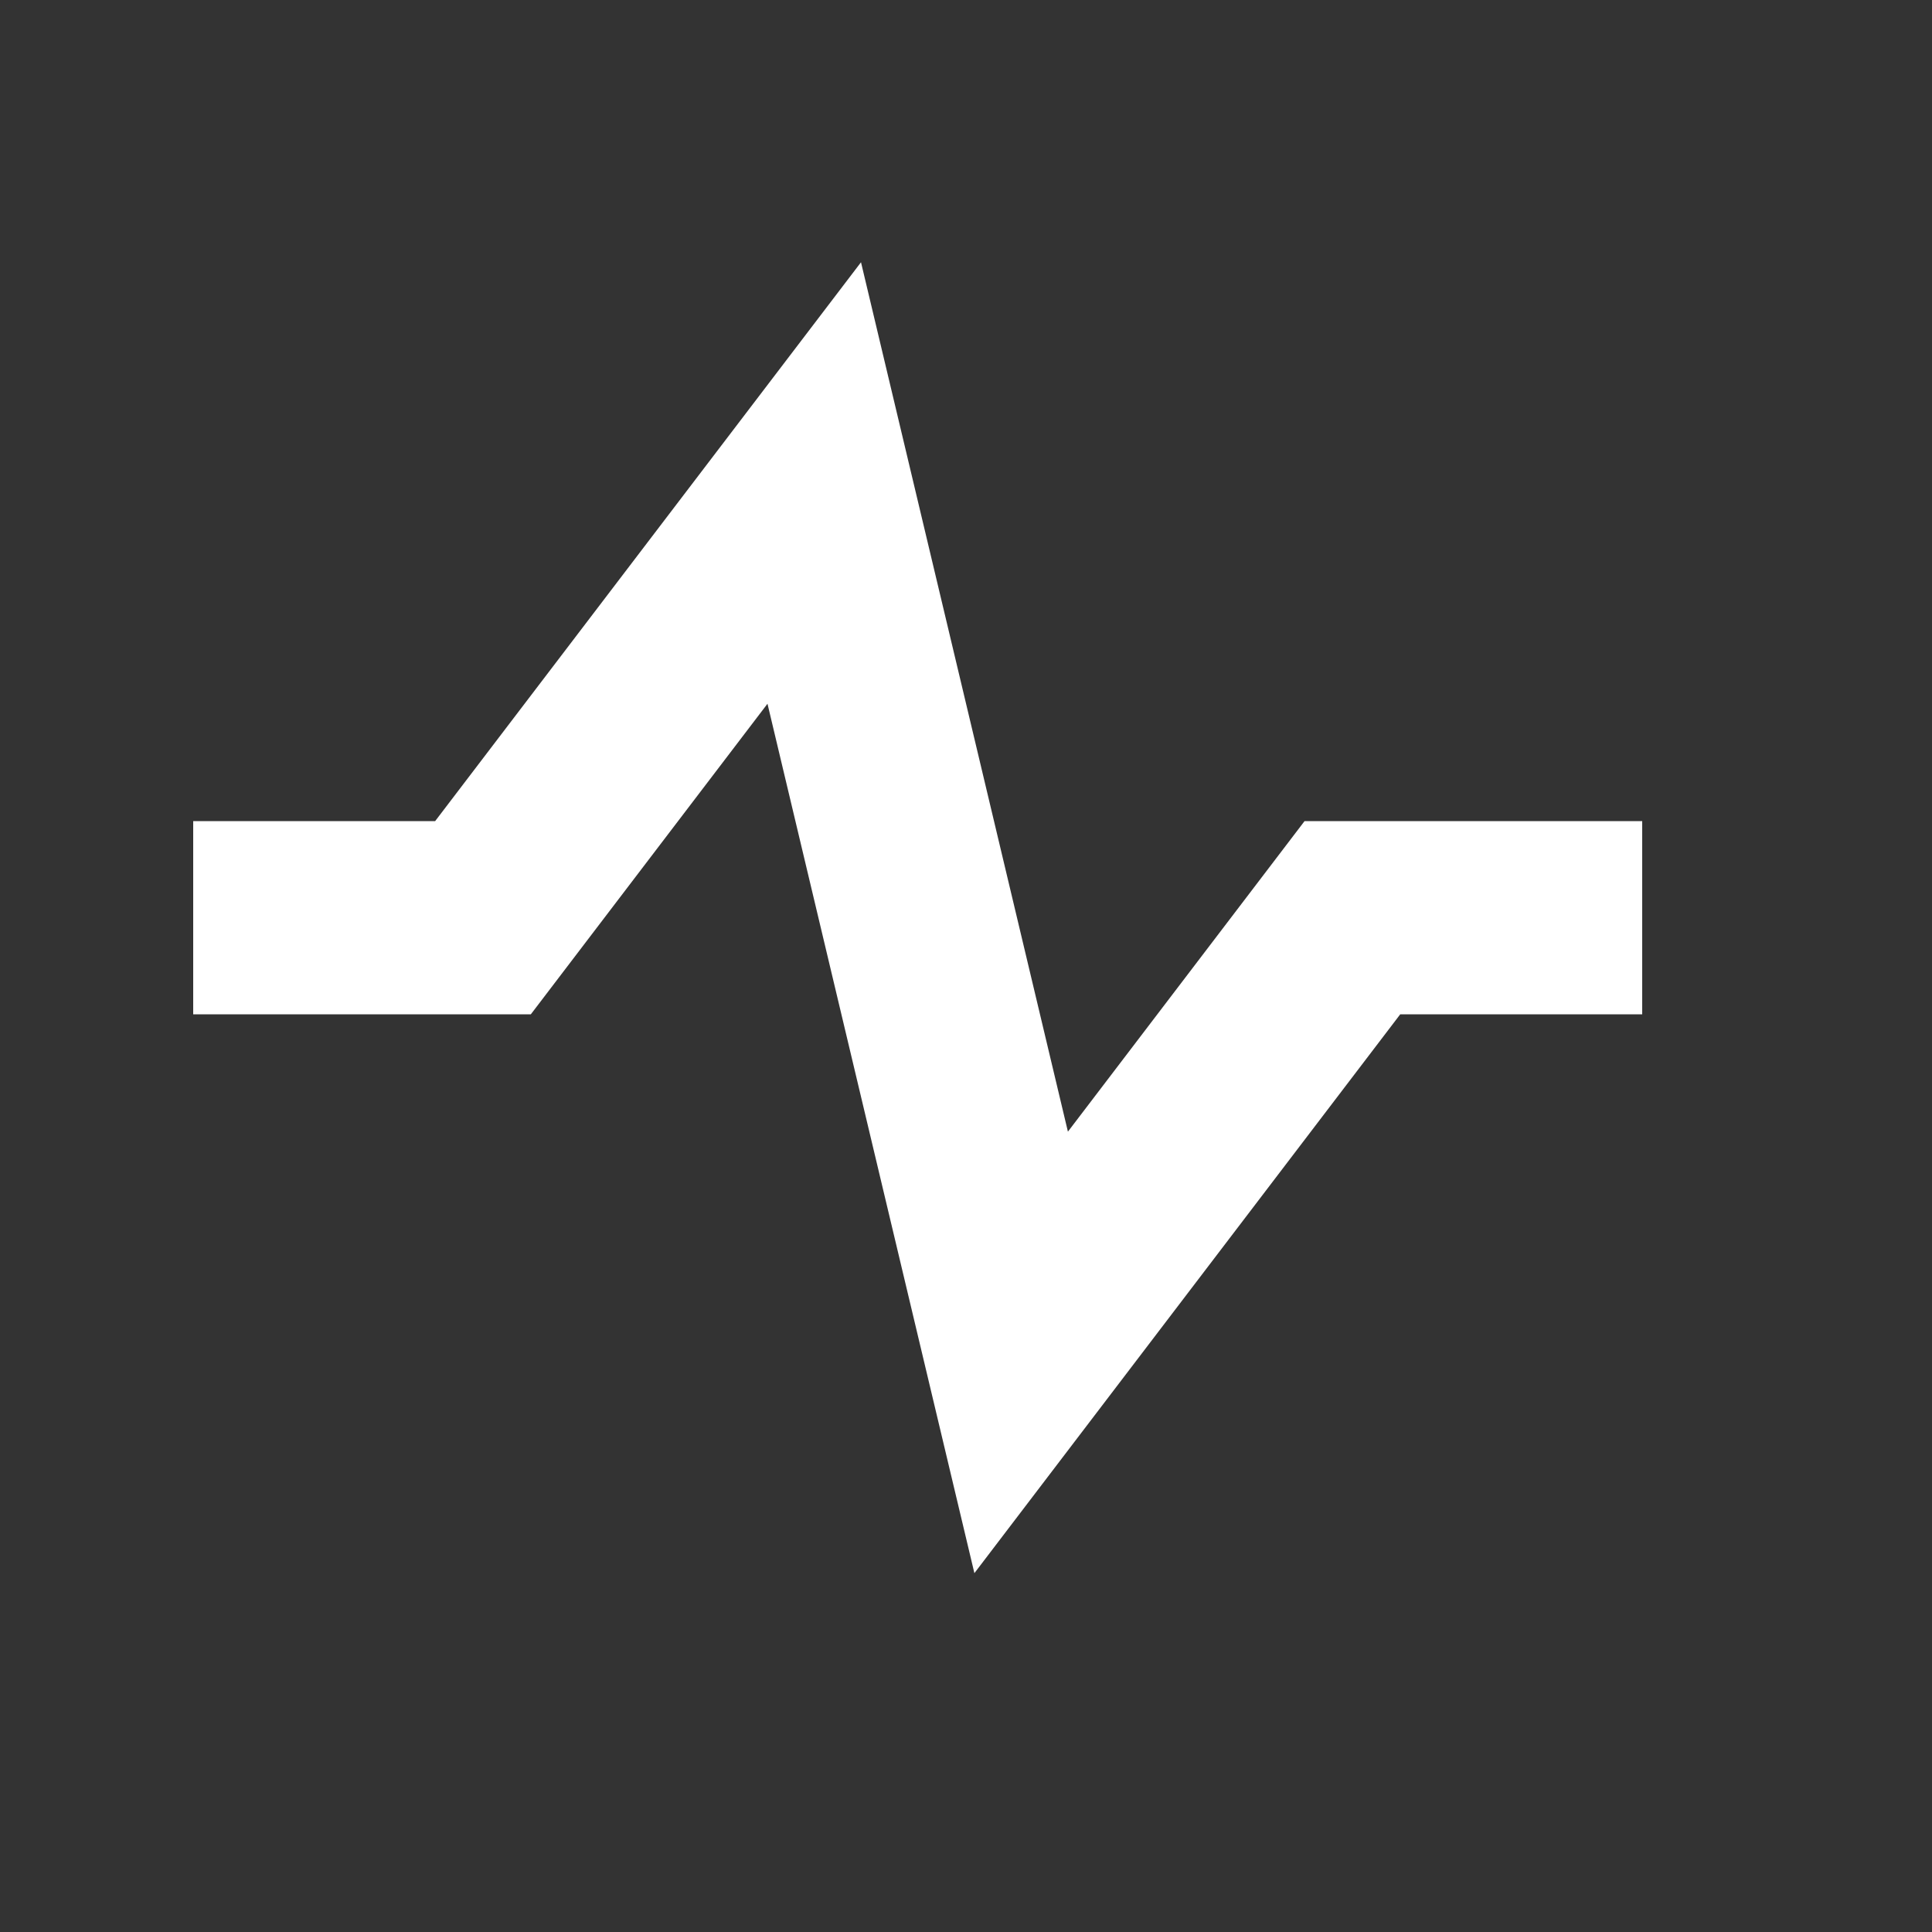
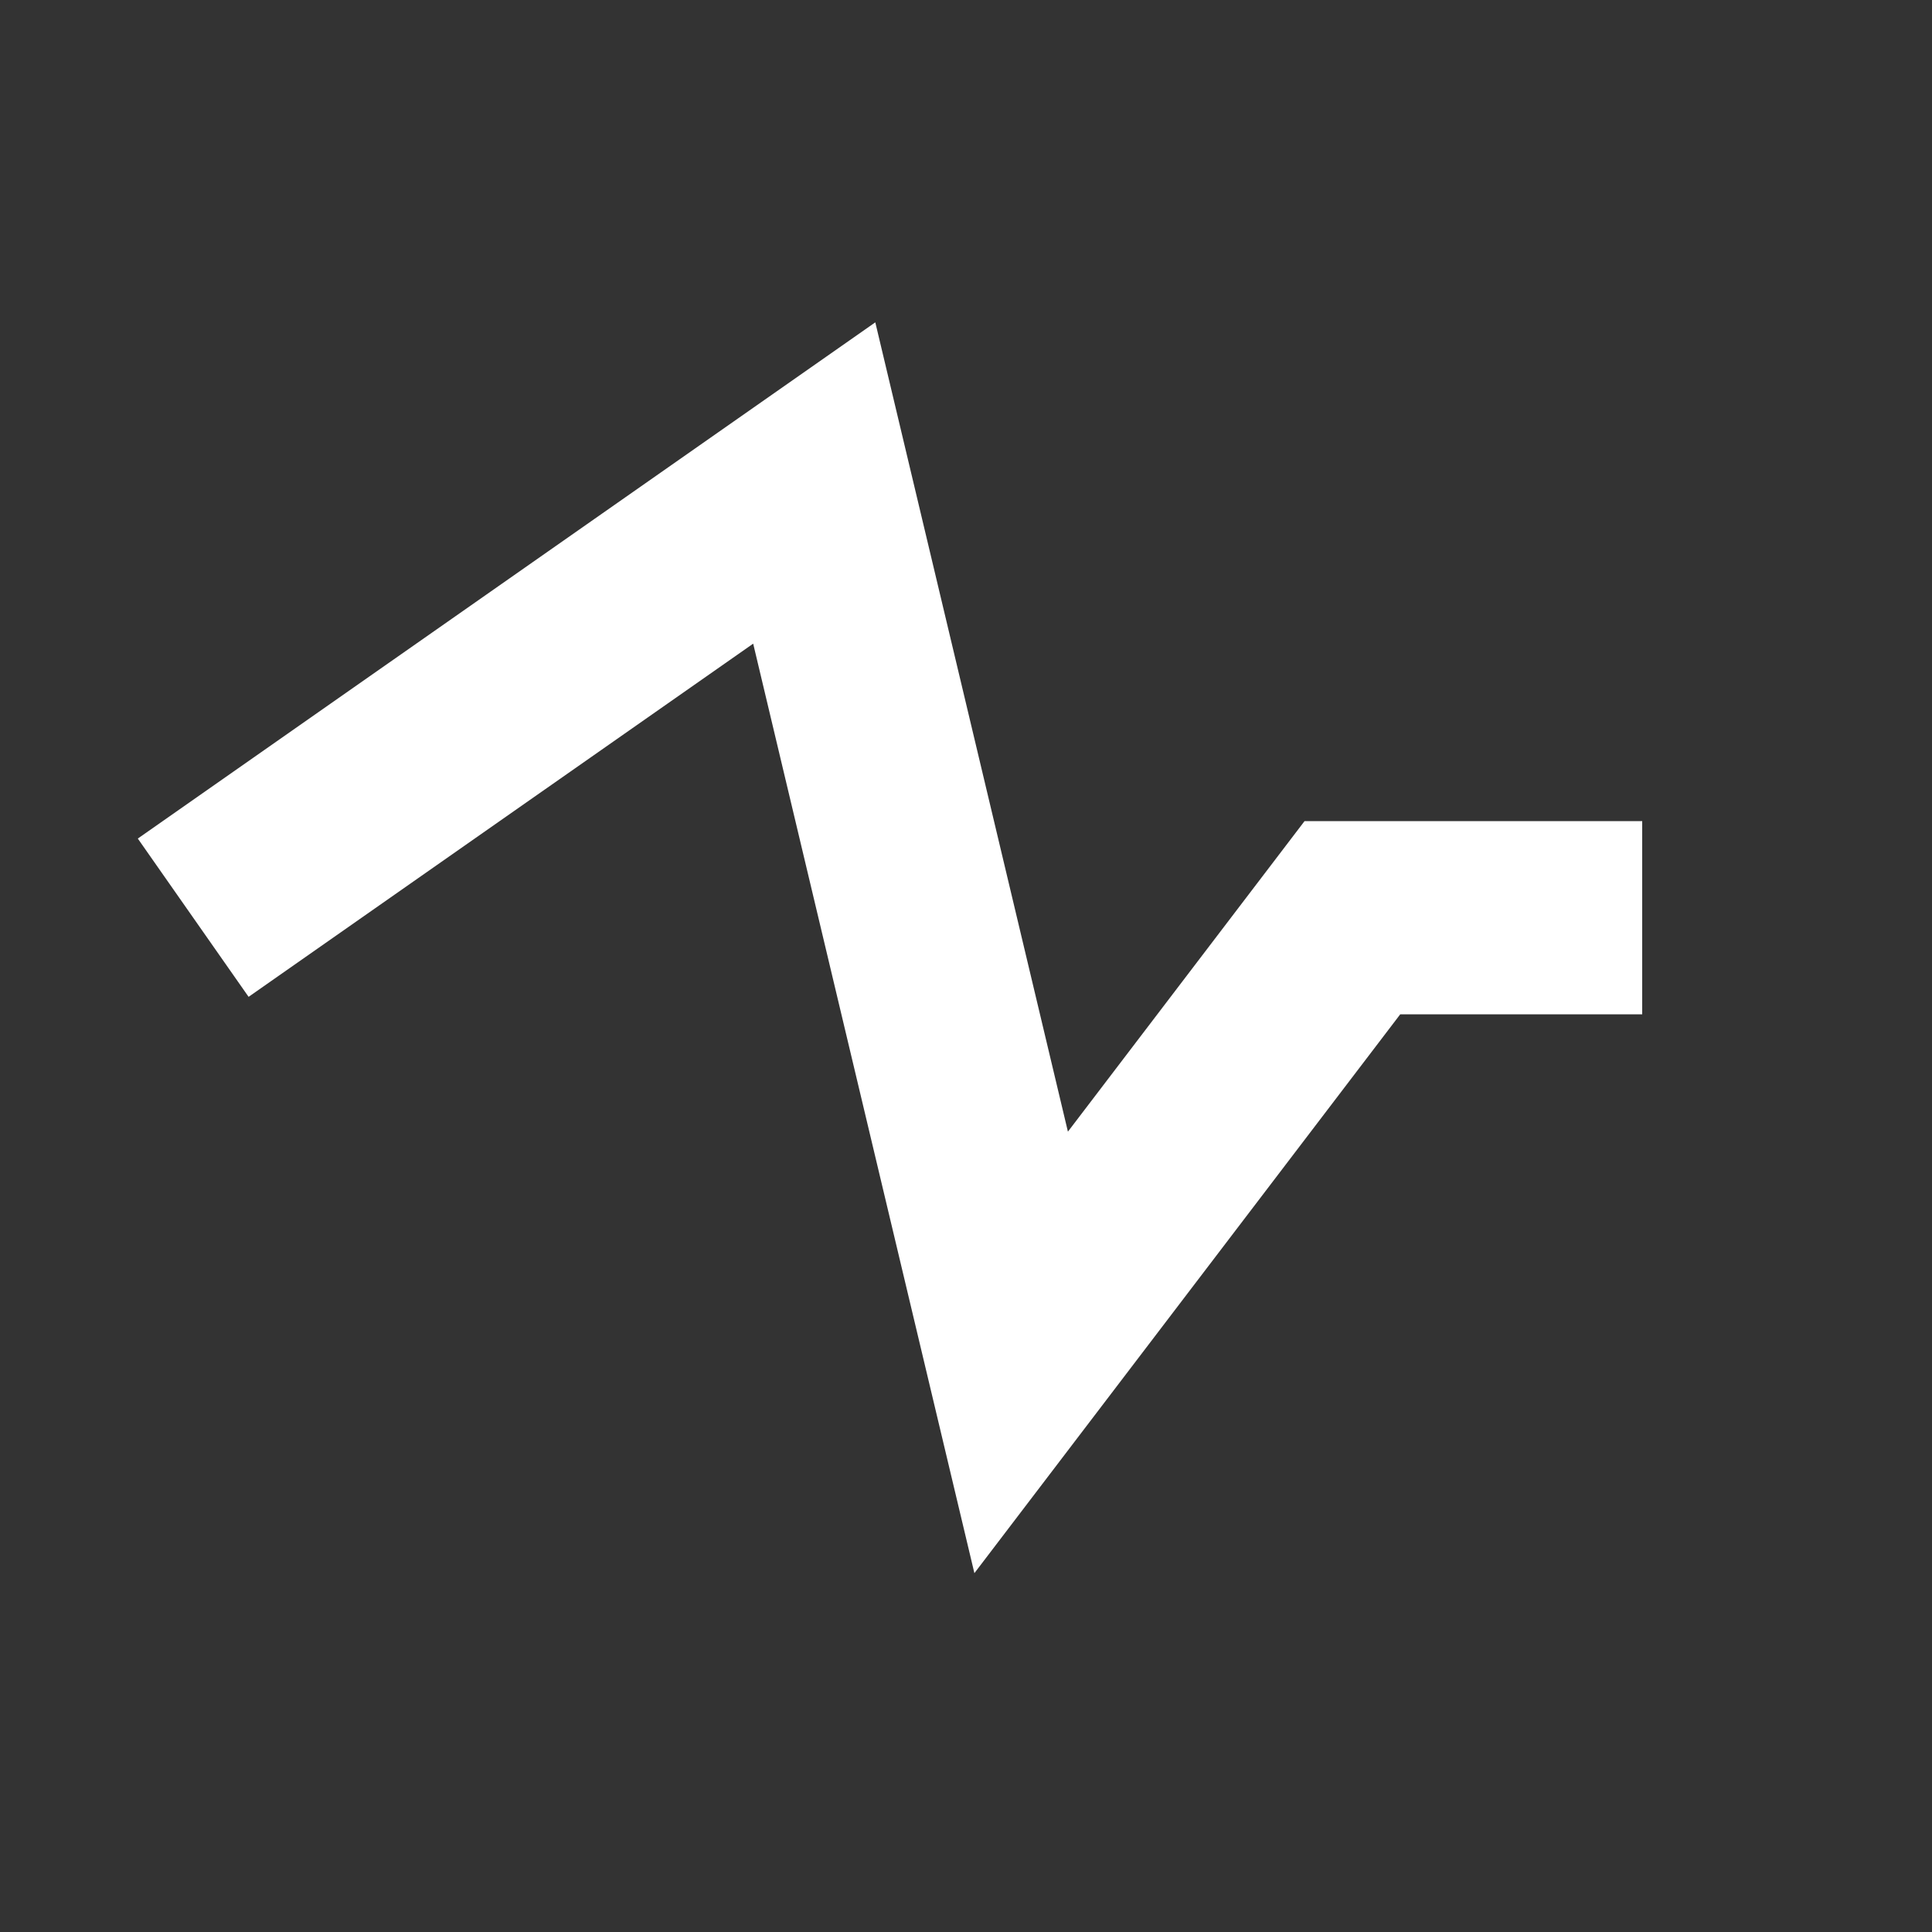
<svg xmlns="http://www.w3.org/2000/svg" width="20" height="20" viewBox="0 0 20 20" fill="none">
  <rect x="0" y="0" width="20" height="20" fill="#333333" stroke="none" />
-   <path d="M2 9.5H5L8.429 5L10.571 14L14 9.5H17" stroke="white" stroke-width="2" />
+   <path d="M2 9.5L8.429 5L10.571 14L14 9.5H17" stroke="white" stroke-width="2" />
</svg>